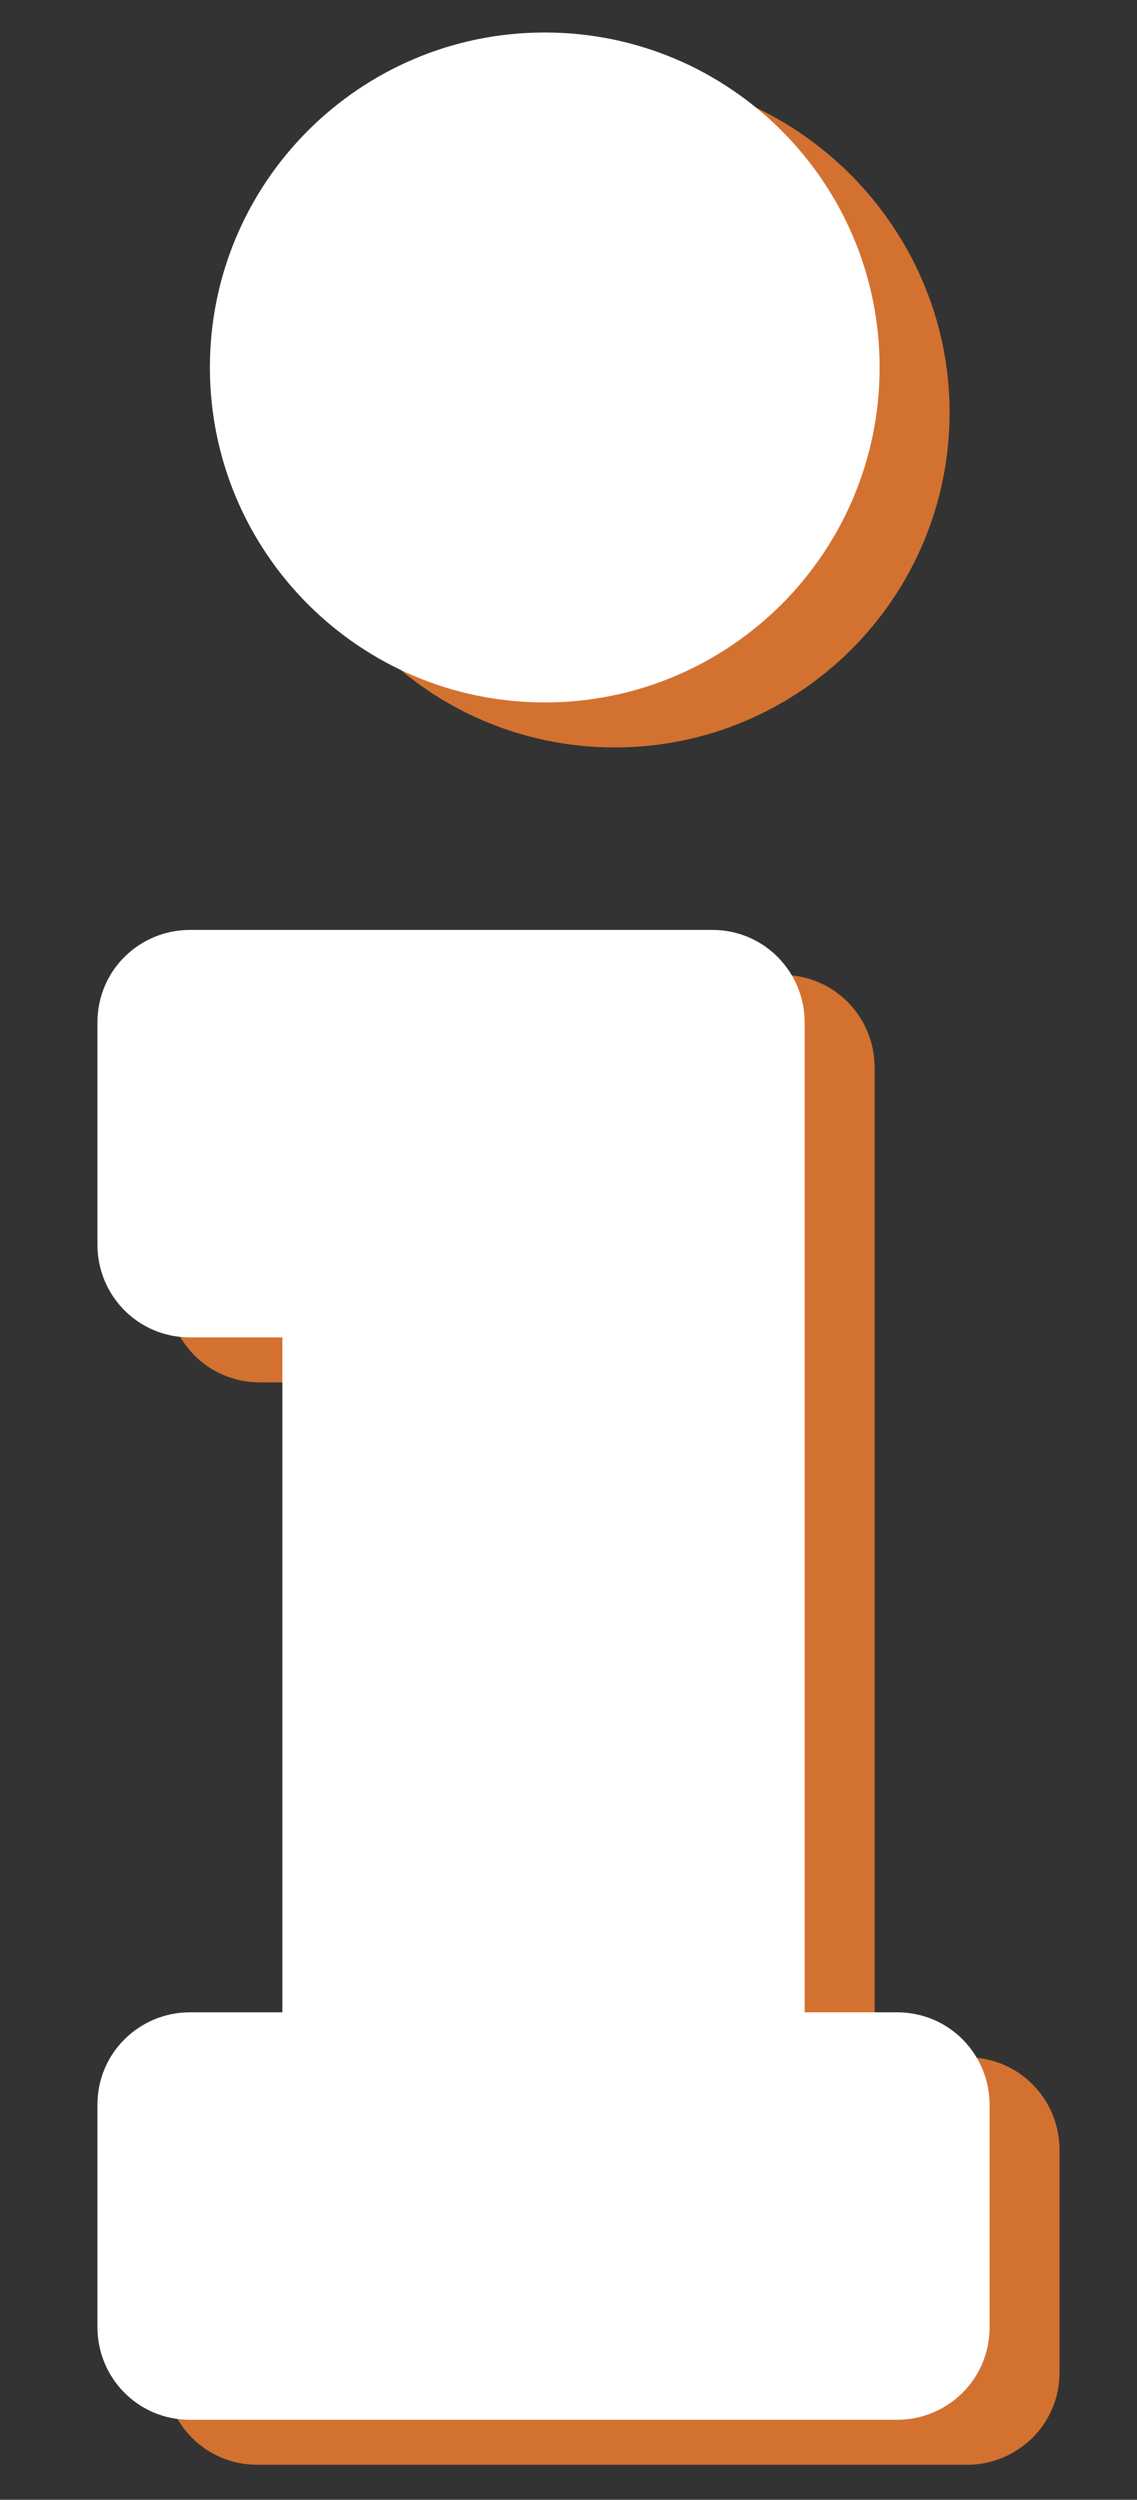
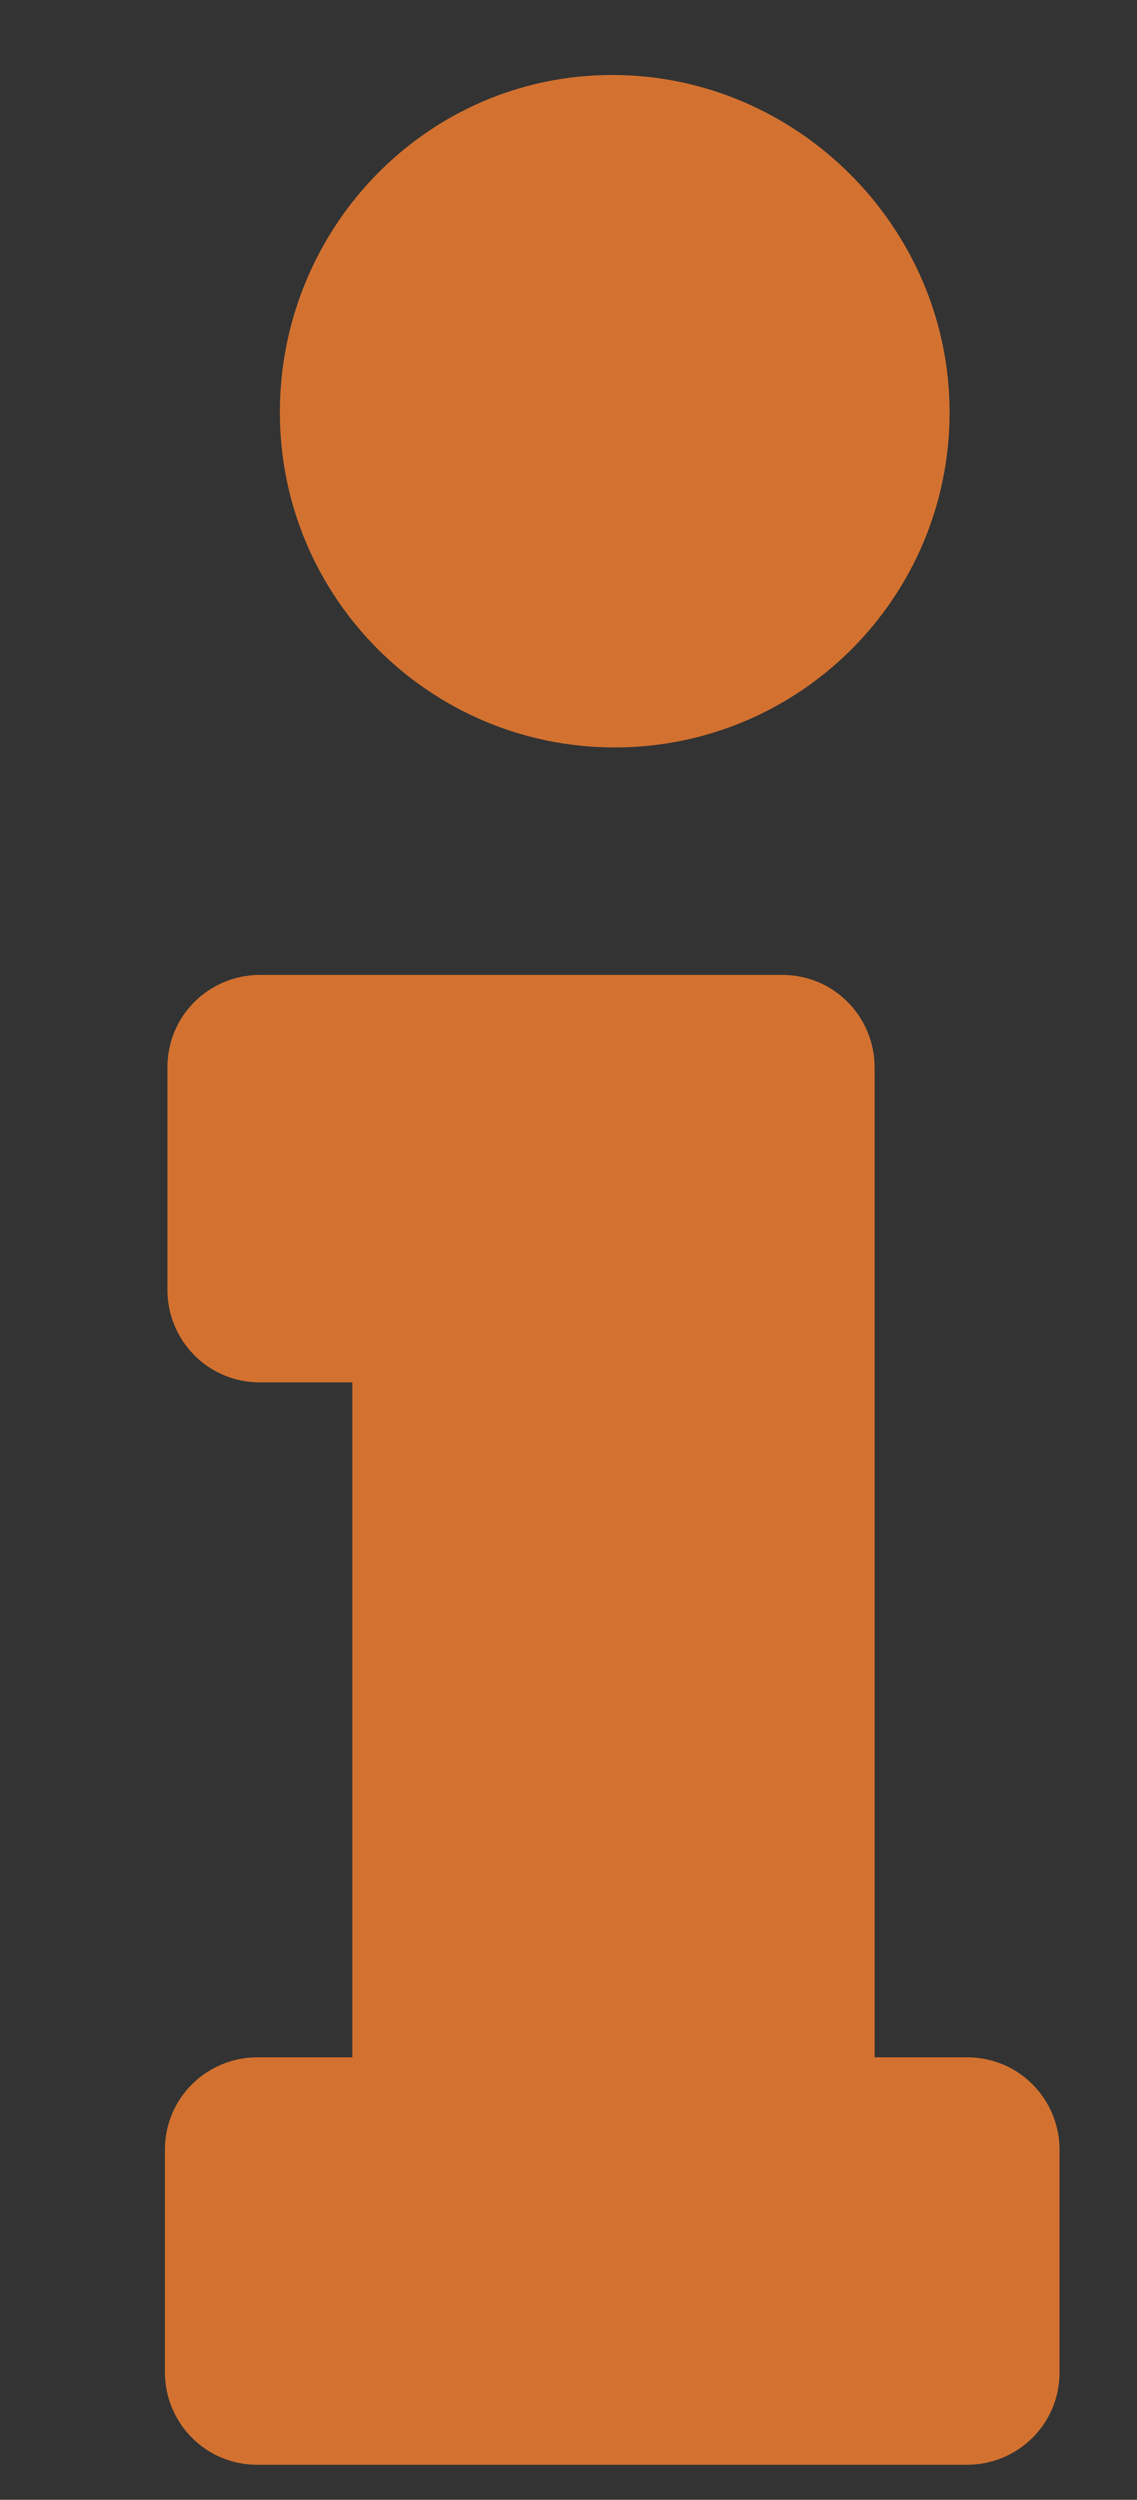
<svg xmlns="http://www.w3.org/2000/svg" version="1.1" id="Ebene_1" x="0px" y="0px" viewBox="0 0 45.5 100" style="enable-background:new 0 0 45.5 100;" xml:space="preserve">
  <rect x="0" y="0" width="45.5" height="100" fill="#333333" stroke="none" />
  <style type="text/css">
	.st0{fill:#D37230;}
	.st1{fill:#FFFFFF;}
</style>
  <g>
    <path class="st0" d="M14.1,82.3v-27h-3.7c-2.1,0-3.7-1.7-3.7-3.7v-8.9c0-2.1,1.7-3.7,3.7-3.7h20.9c2.1,0,3.7,1.7,3.7,3.7v39.6h3.7   c2.1,0,3.7,1.7,3.7,3.7v8.9c0,2.1-1.7,3.7-3.7,3.7H10.3c-2.1,0-3.7-1.7-3.7-3.7V86c0-2.1,1.7-3.7,3.7-3.7H14.1z M38,16.5   c0,7.4-6,13.4-13.4,13.4s-13.4-6-13.4-13.4S17.1,3,24.5,3S38,9.1,38,16.5z" />
  </g>
  <g>
-     <path class="st1" d="M11.3,80.5v-27H7.6c-2.1,0-3.7-1.7-3.7-3.7v-8.9c0-2.1,1.7-3.7,3.7-3.7h20.9c2.1,0,3.7,1.7,3.7,3.7v39.6h3.7   c2.1,0,3.7,1.7,3.7,3.7v8.9c0,2.1-1.7,3.7-3.7,3.7H7.6c-2.1,0-3.7-1.7-3.7-3.7v-8.9c0-2.1,1.7-3.7,3.7-3.7H11.3z M35.2,14.7   c0,7.4-6,13.4-13.4,13.4s-13.4-6-13.4-13.4s6-13.4,13.4-13.4S35.2,7.3,35.2,14.7z" />
-   </g>
+     </g>
</svg>